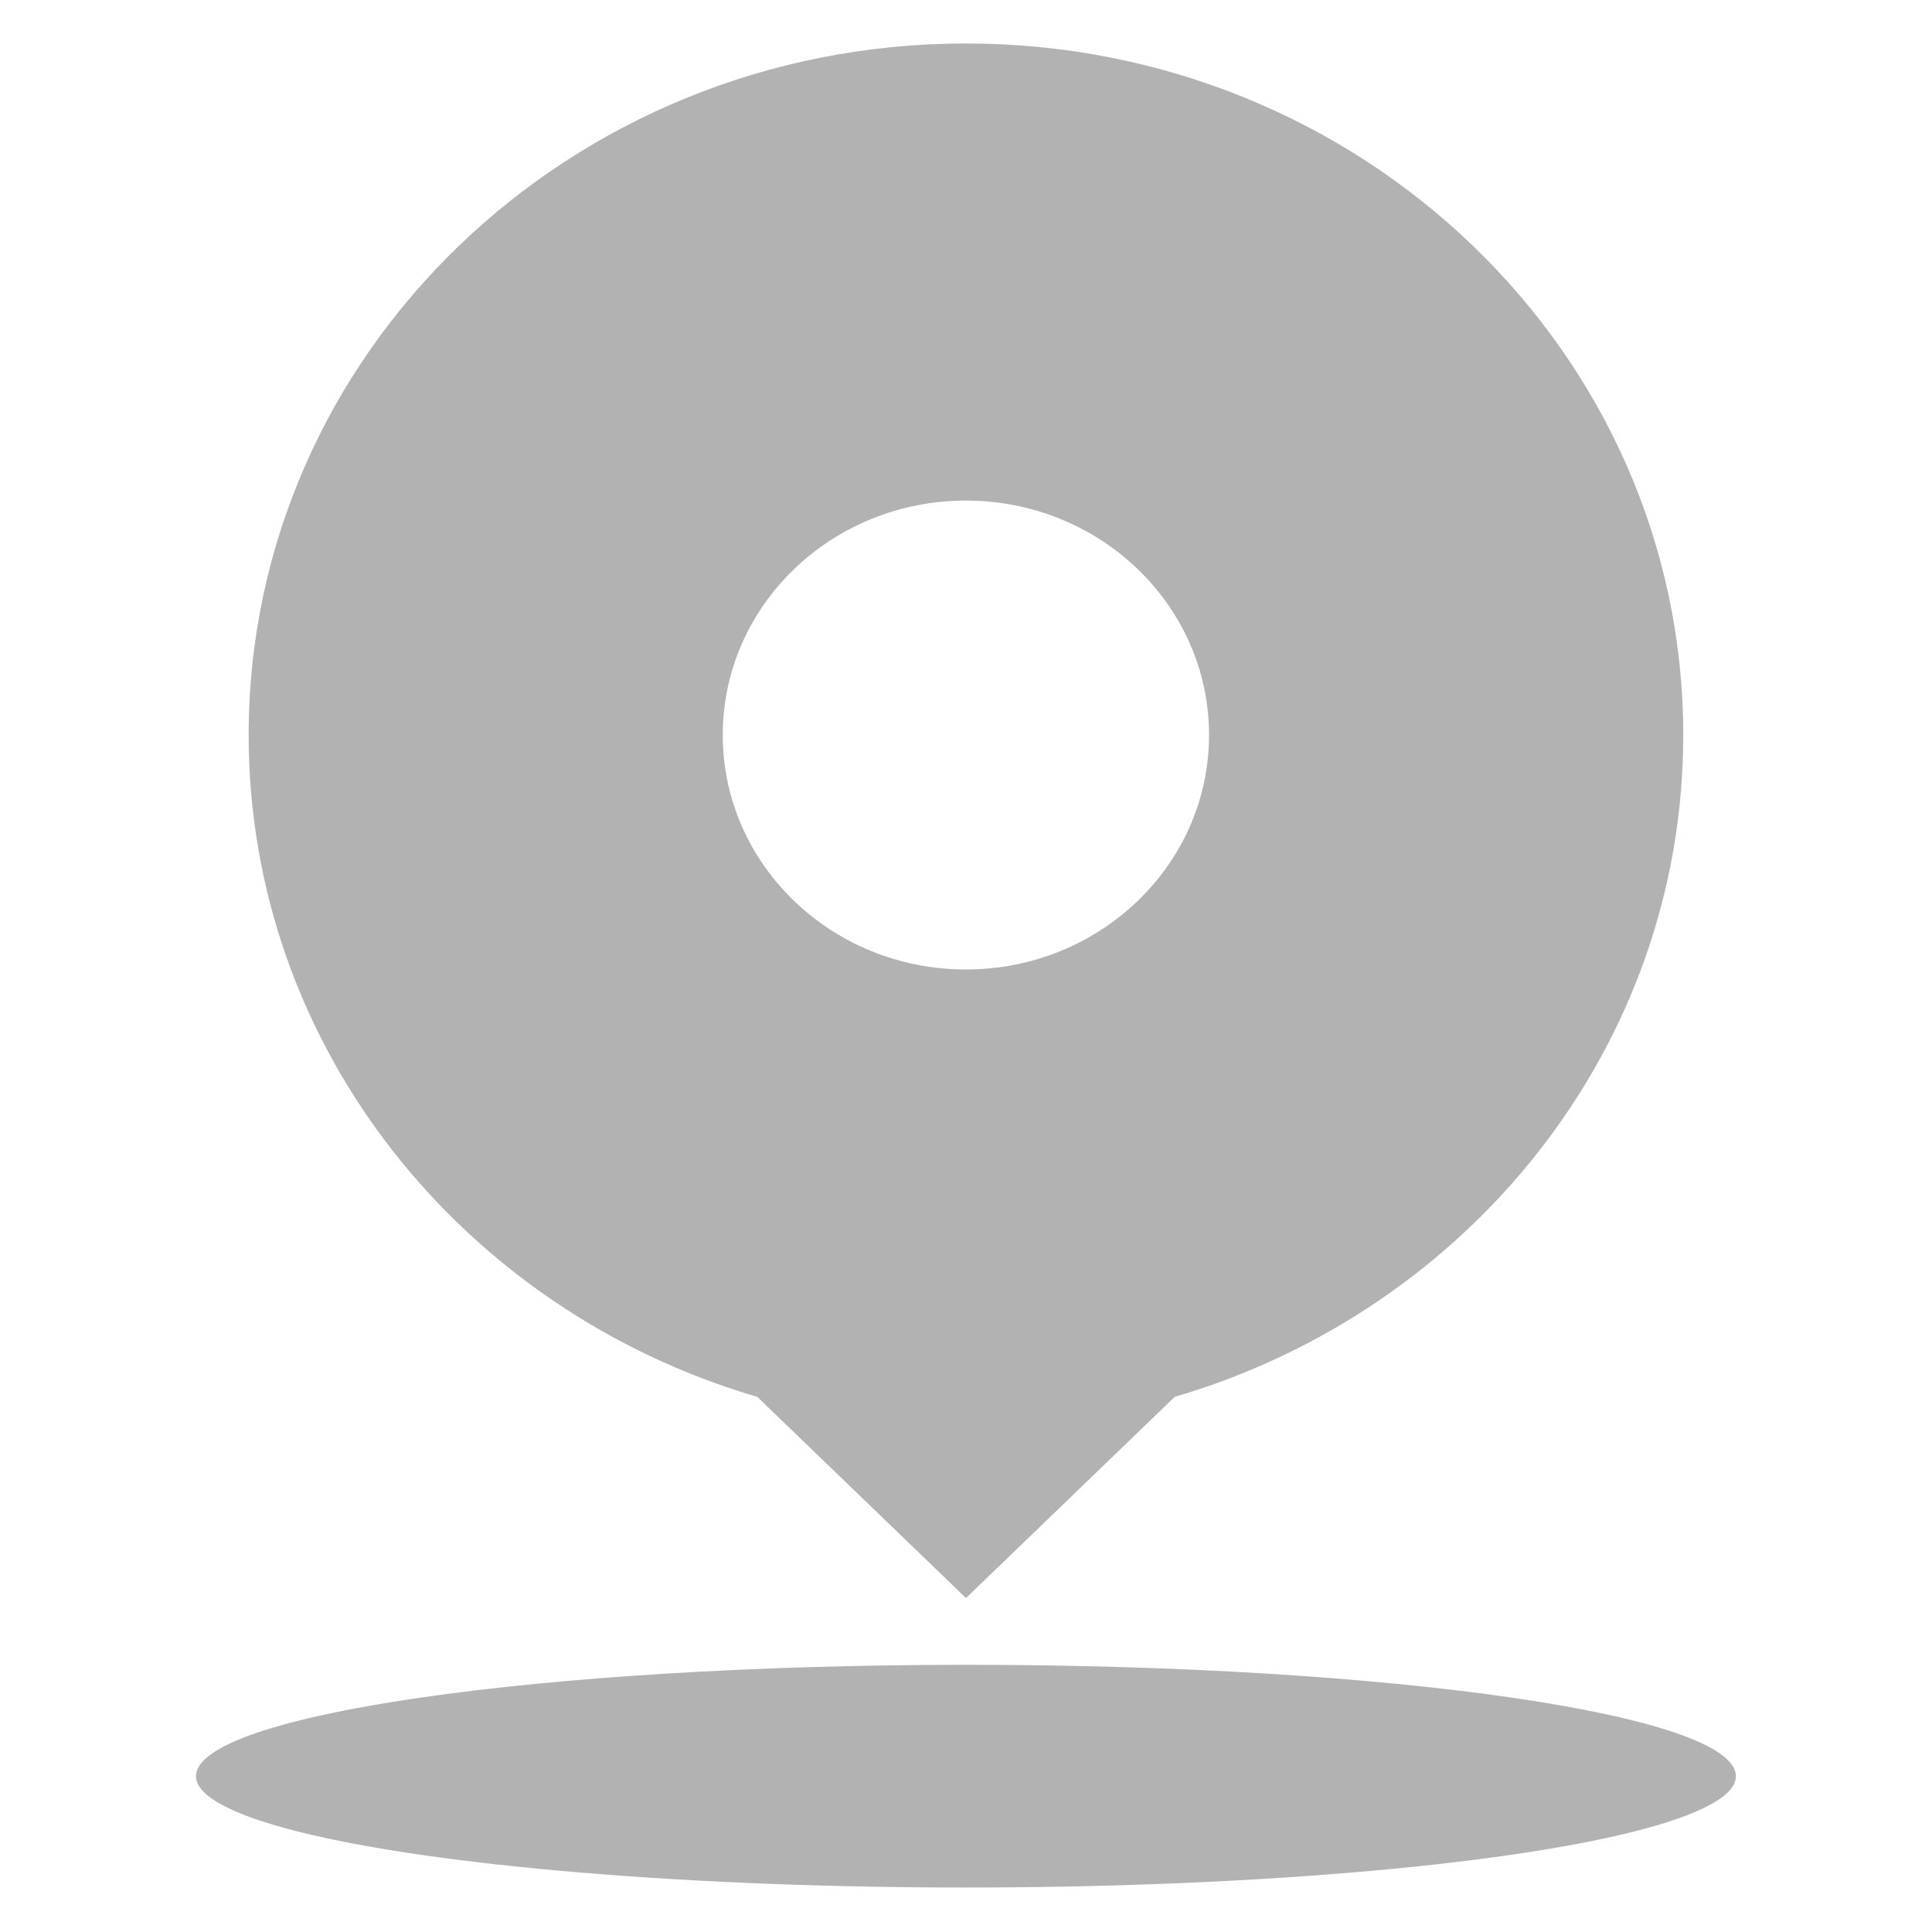
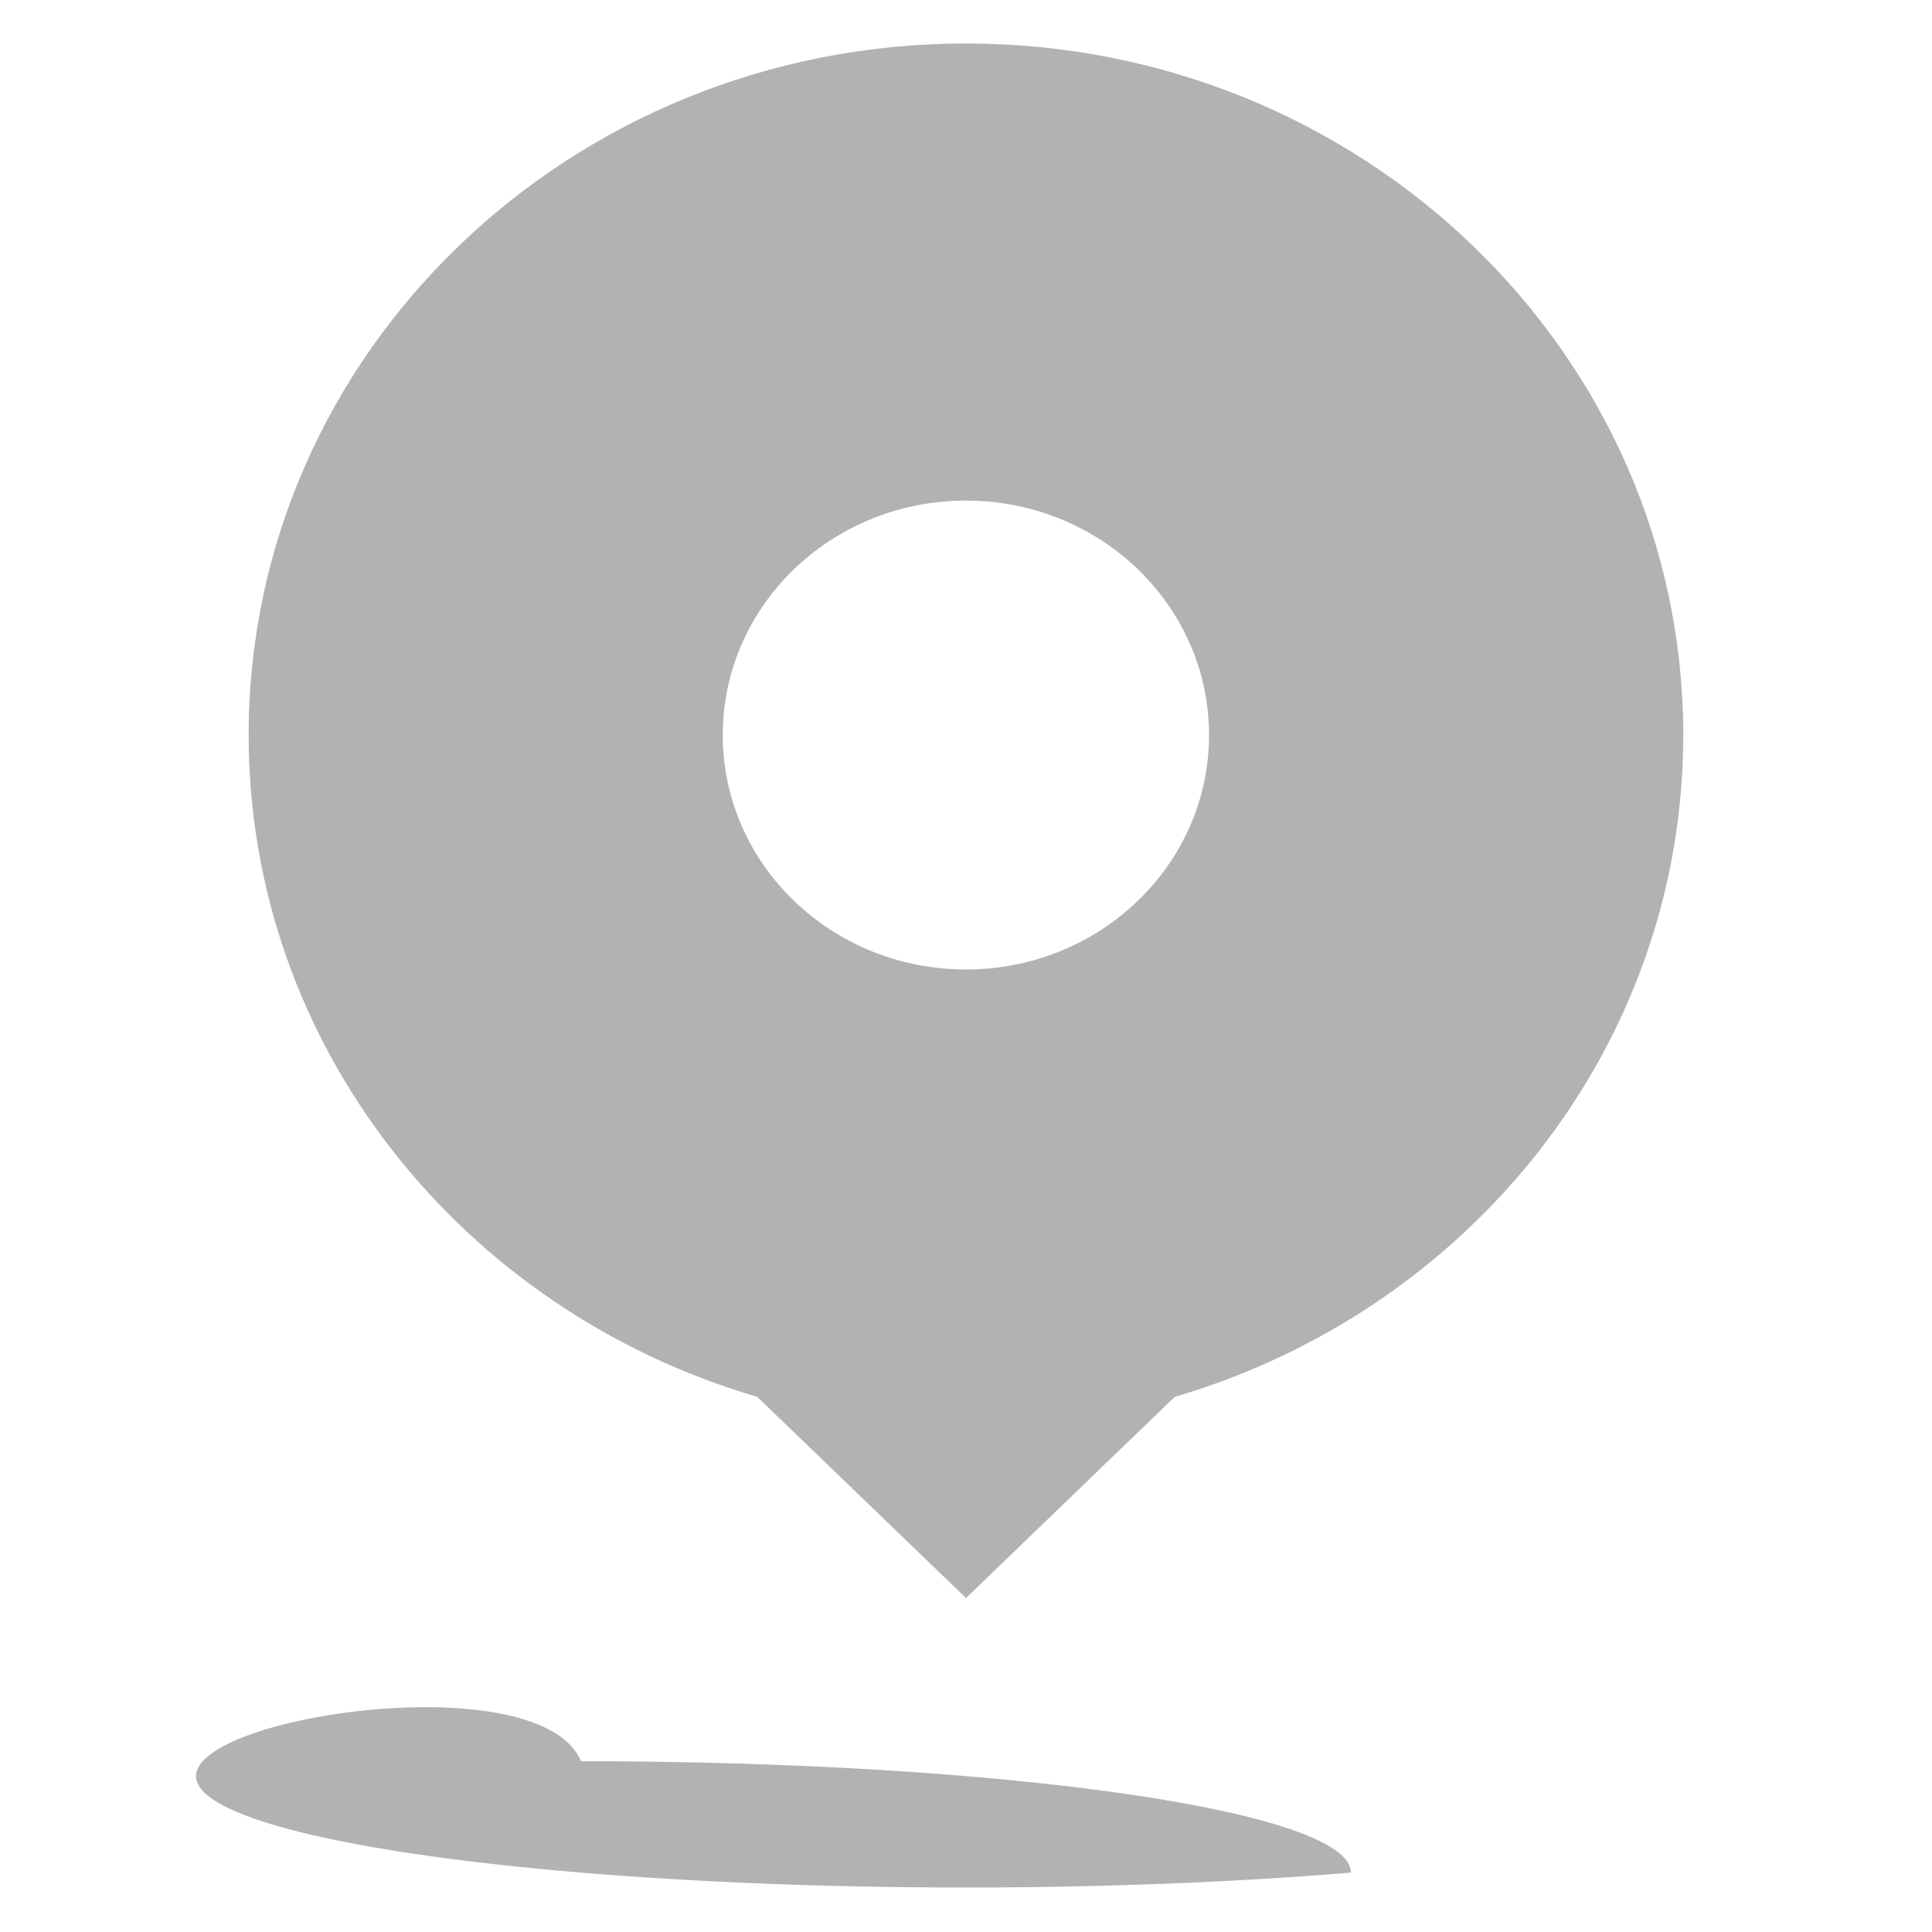
<svg xmlns="http://www.w3.org/2000/svg" xmlns:xlink="http://www.w3.org/1999/xlink" version="1.1" id="图层_1" x="0px" y="0px" viewBox="0 0 200 200" style="enable-background:new 0 0 200 200;" xml:space="preserve">
  <style type="text/css">
	.st0{display:none;}
	.st1{display:inline;}
	.st2{clip-path:url(#SVGID_2_);fill:#5B5C65;}
	.st3{clip-path:url(#SVGID_4_);fill:#b2b2b2;}
	.st4{display:none;fill-rule:evenodd;clip-rule:evenodd;fill:#E60012;}
</style>
  <g class="st0">
    <g class="st1">
      <defs>
        <rect id="SVGID_1_" x="8.68" y="4.32" width="182.64" height="191.36" />
      </defs>
      <clipPath id="SVGID_2_">
        <use xlink:href="#SVGID_1_" style="overflow:visible;" />
      </clipPath>
      <path class="st2" d="M191.3,75.06v74.72c0,1.1-0.44,2.16-1.22,2.94c-0.78,0.78-1.83,1.22-2.94,1.22h-70.57v37.36    c0,1.1-0.44,2.16-1.22,2.94c-0.78,0.78-1.83,1.22-2.93,1.22H79.22c-1.1,0-2.16-0.44-2.94-1.22c-0.78-0.78-1.22-1.83-1.22-2.94    v-37.36H33.56v1.04c0,4.01-3.25,7.26-7.26,7.26H15.92c-4.01,0-7.26-3.26-7.26-7.26V44.96c0-4.01,3.25-7.26,7.26-7.26h10.38    c4.01,0,7.26,3.25,7.26,7.26V46h24.91v37.36c0,1.1,0.44,2.16,1.22,2.94c0.78,0.78,1.83,1.22,2.94,1.22h16.6    c2.29,0,4.15-1.86,4.15-4.15c0-2.29-1.86-4.15-4.15-4.15H66.77V46h95.48c7.71,0,15.1,3.06,20.55,8.51    C188.24,59.96,191.3,67.35,191.3,75.06L191.3,75.06z M66.77,37.7h16.6c9.17,0,16.6-7.43,16.6-16.61s-7.43-16.6-16.6-16.6H62.62    c-2.29,0-4.15,1.86-4.15,4.15V46h8.3V37.7z M66.77,37.7" />
    </g>
  </g>
  <g>
    <g>
      <defs>
        <rect id="SVGID_3_" x="20.29" y="4.32" width="159.42" height="191.36" />
      </defs>
      <clipPath id="SVGID_4_">
        <use xlink:href="#SVGID_3_" style="overflow:visible;" />
      </clipPath>
      <path class="st3" d="M174.25,76.09C174.25,36.55,141,4.5,99.99,4.5c-41.01,0-74.25,32.05-74.25,71.59    c0,32.29,22.18,59.59,52.65,68.51l21.61,20.83l21.61-20.83C152.07,135.67,174.25,108.38,174.25,76.09L174.25,76.09z M99.99,51.82    c13.9,0,25.17,10.86,25.17,24.27c0,13.4-11.27,24.27-25.17,24.27c-13.9,0-25.17-10.86-25.17-24.27    C74.82,62.68,86.09,51.82,99.99,51.82L99.99,51.82z M99.99,51.82" />
-       <path class="st3" d="M20.29,183.87c0,4.12,15.19,7.92,39.85,9.98c24.66,2.06,55.04,2.06,79.71,0c24.66-2.06,39.85-5.86,39.85-9.98    c0-6.37-35.68-11.53-79.7-11.53C55.97,172.35,20.29,177.51,20.29,183.87L20.29,183.87z M20.29,183.87" />
+       <path class="st3" d="M20.29,183.87c0,4.12,15.19,7.92,39.85,9.98c24.66,2.06,55.04,2.06,79.71,0c0-6.37-35.68-11.53-79.7-11.53C55.97,172.35,20.29,177.51,20.29,183.87L20.29,183.87z M20.29,183.87" />
    </g>
  </g>
-   <path class="st4" d="M177.12,195.28H24.02c-8.05,0-14.58-5.35-14.58-11.92V40.13c0-6.59,6.14-11.94,14.19-11.94v143.23  c0,6.59,6.92,11.94,14.98,11.94h29.16c8.05,0,16.13-5.35,16.13-11.94V27.23h93.22c8.06,0,14.2,6.31,14.2,12.9v143.23  C191.32,189.94,185.18,195.28,177.12,195.28z M144.69,176.1h13.99v-11.45h-13.99V176.1z M144.69,160.84h13.99v-11.46h-13.99V160.84z   M144.69,145.55h13.99v-11.44h-13.99V145.55z M144.69,130.29h13.99v-11.45h-13.99V130.29z M126.03,176.1h13.99v-11.45h-13.99V176.1z   M126.03,160.84h13.99v-11.46h-13.99V160.84z M126.03,145.55h13.99v-11.44h-13.99V145.55z M126.03,130.29h13.99v-11.45h-13.99  V130.29z M107.37,176.1h14v-11.45h-14V176.1z M107.37,160.84h14v-11.46h-14V160.84z M107.37,145.55h14v-11.44h-14V145.55z   M107.37,130.29h14v-11.45h-14V130.29z M177.12,44.5c0-3.29-3.26-5.97-7.28-5.97H105c-4.03,0-7.29,2.67-7.29,5.97v26.43  c0,3.29,3.26,5.97,7.29,5.97h64.84c4.02,0,7.28-2.67,7.28-5.97V44.5z M177.32,118.84h-13.99v11.45h13.99V118.84z M177.32,134.11  h-13.99v11.44h13.99V134.11z M177.32,149.38h-13.99v11.46h13.99V149.38z M177.32,164.65h-13.99v11.45h13.99V164.65z M67.38,176.11  H39.77c-4.03,0-7.29-2.67-7.29-5.97V21.91c0-3.29,3.26-5.98,7.29-5.98h11.79V4.32h8.91v11.6h6.9c4.03,0,7.29,2.69,7.29,5.98v148.24  C74.67,173.44,71.41,176.11,67.38,176.11z" />
</svg>